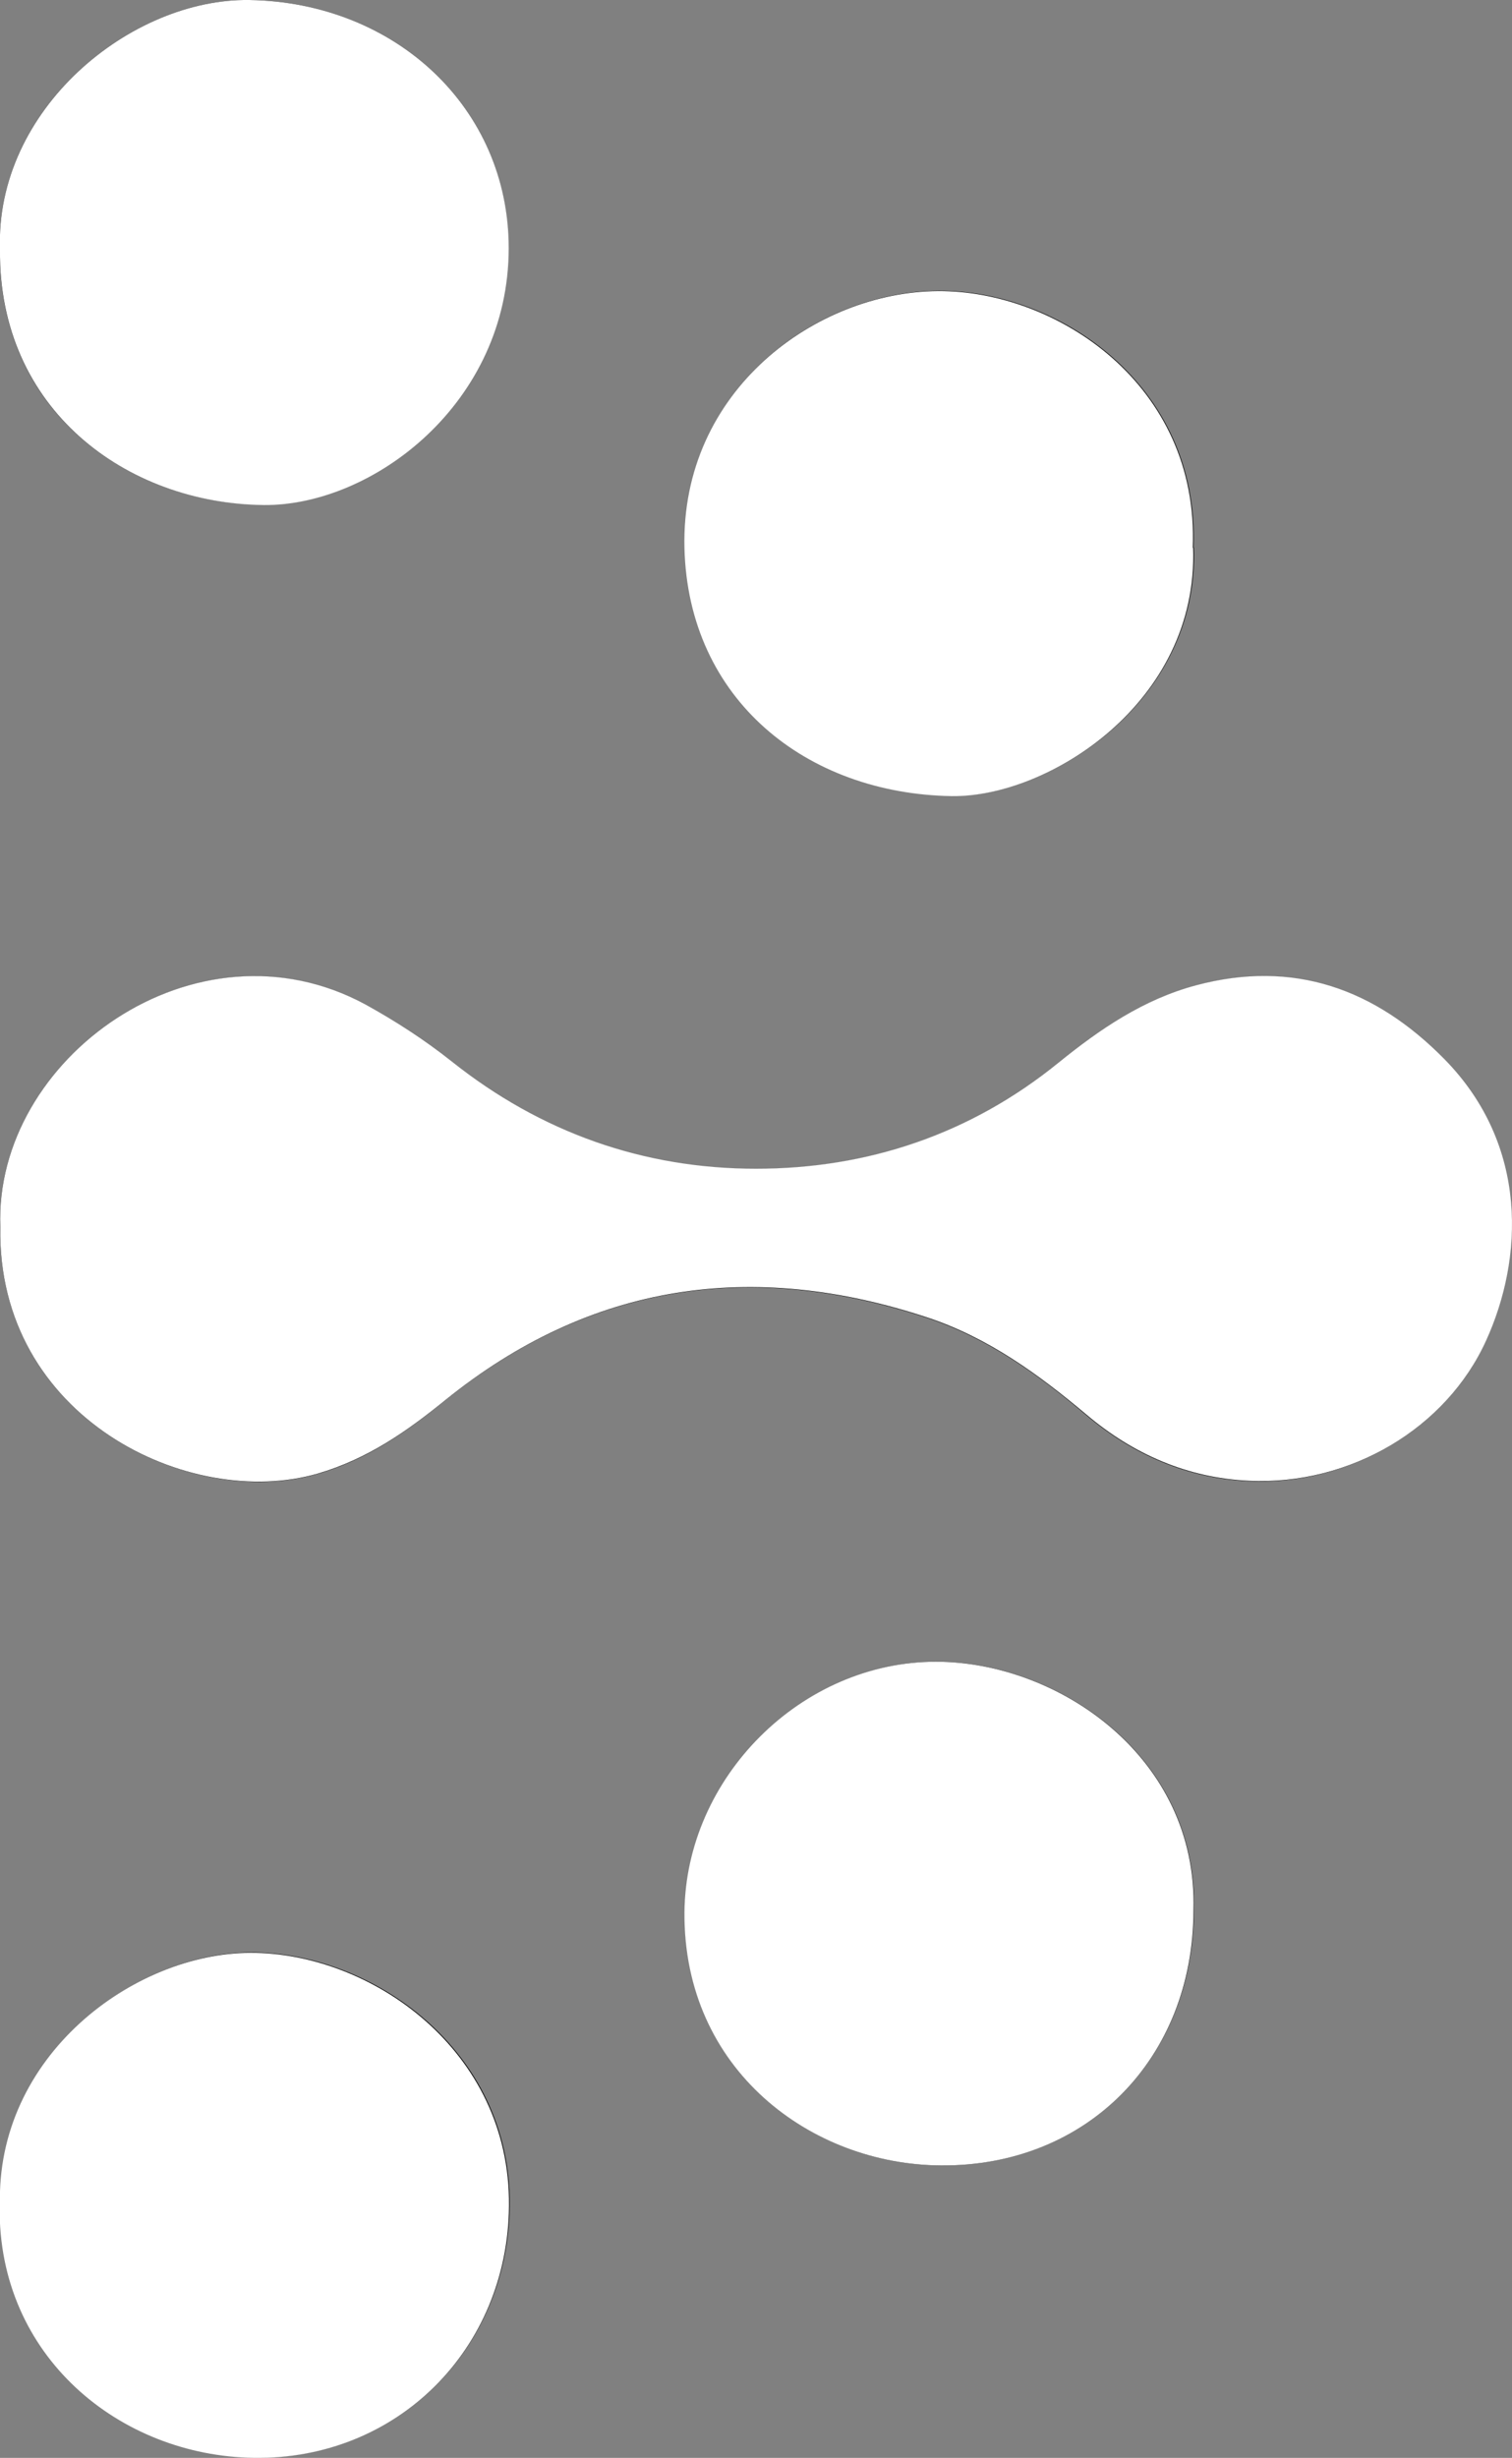
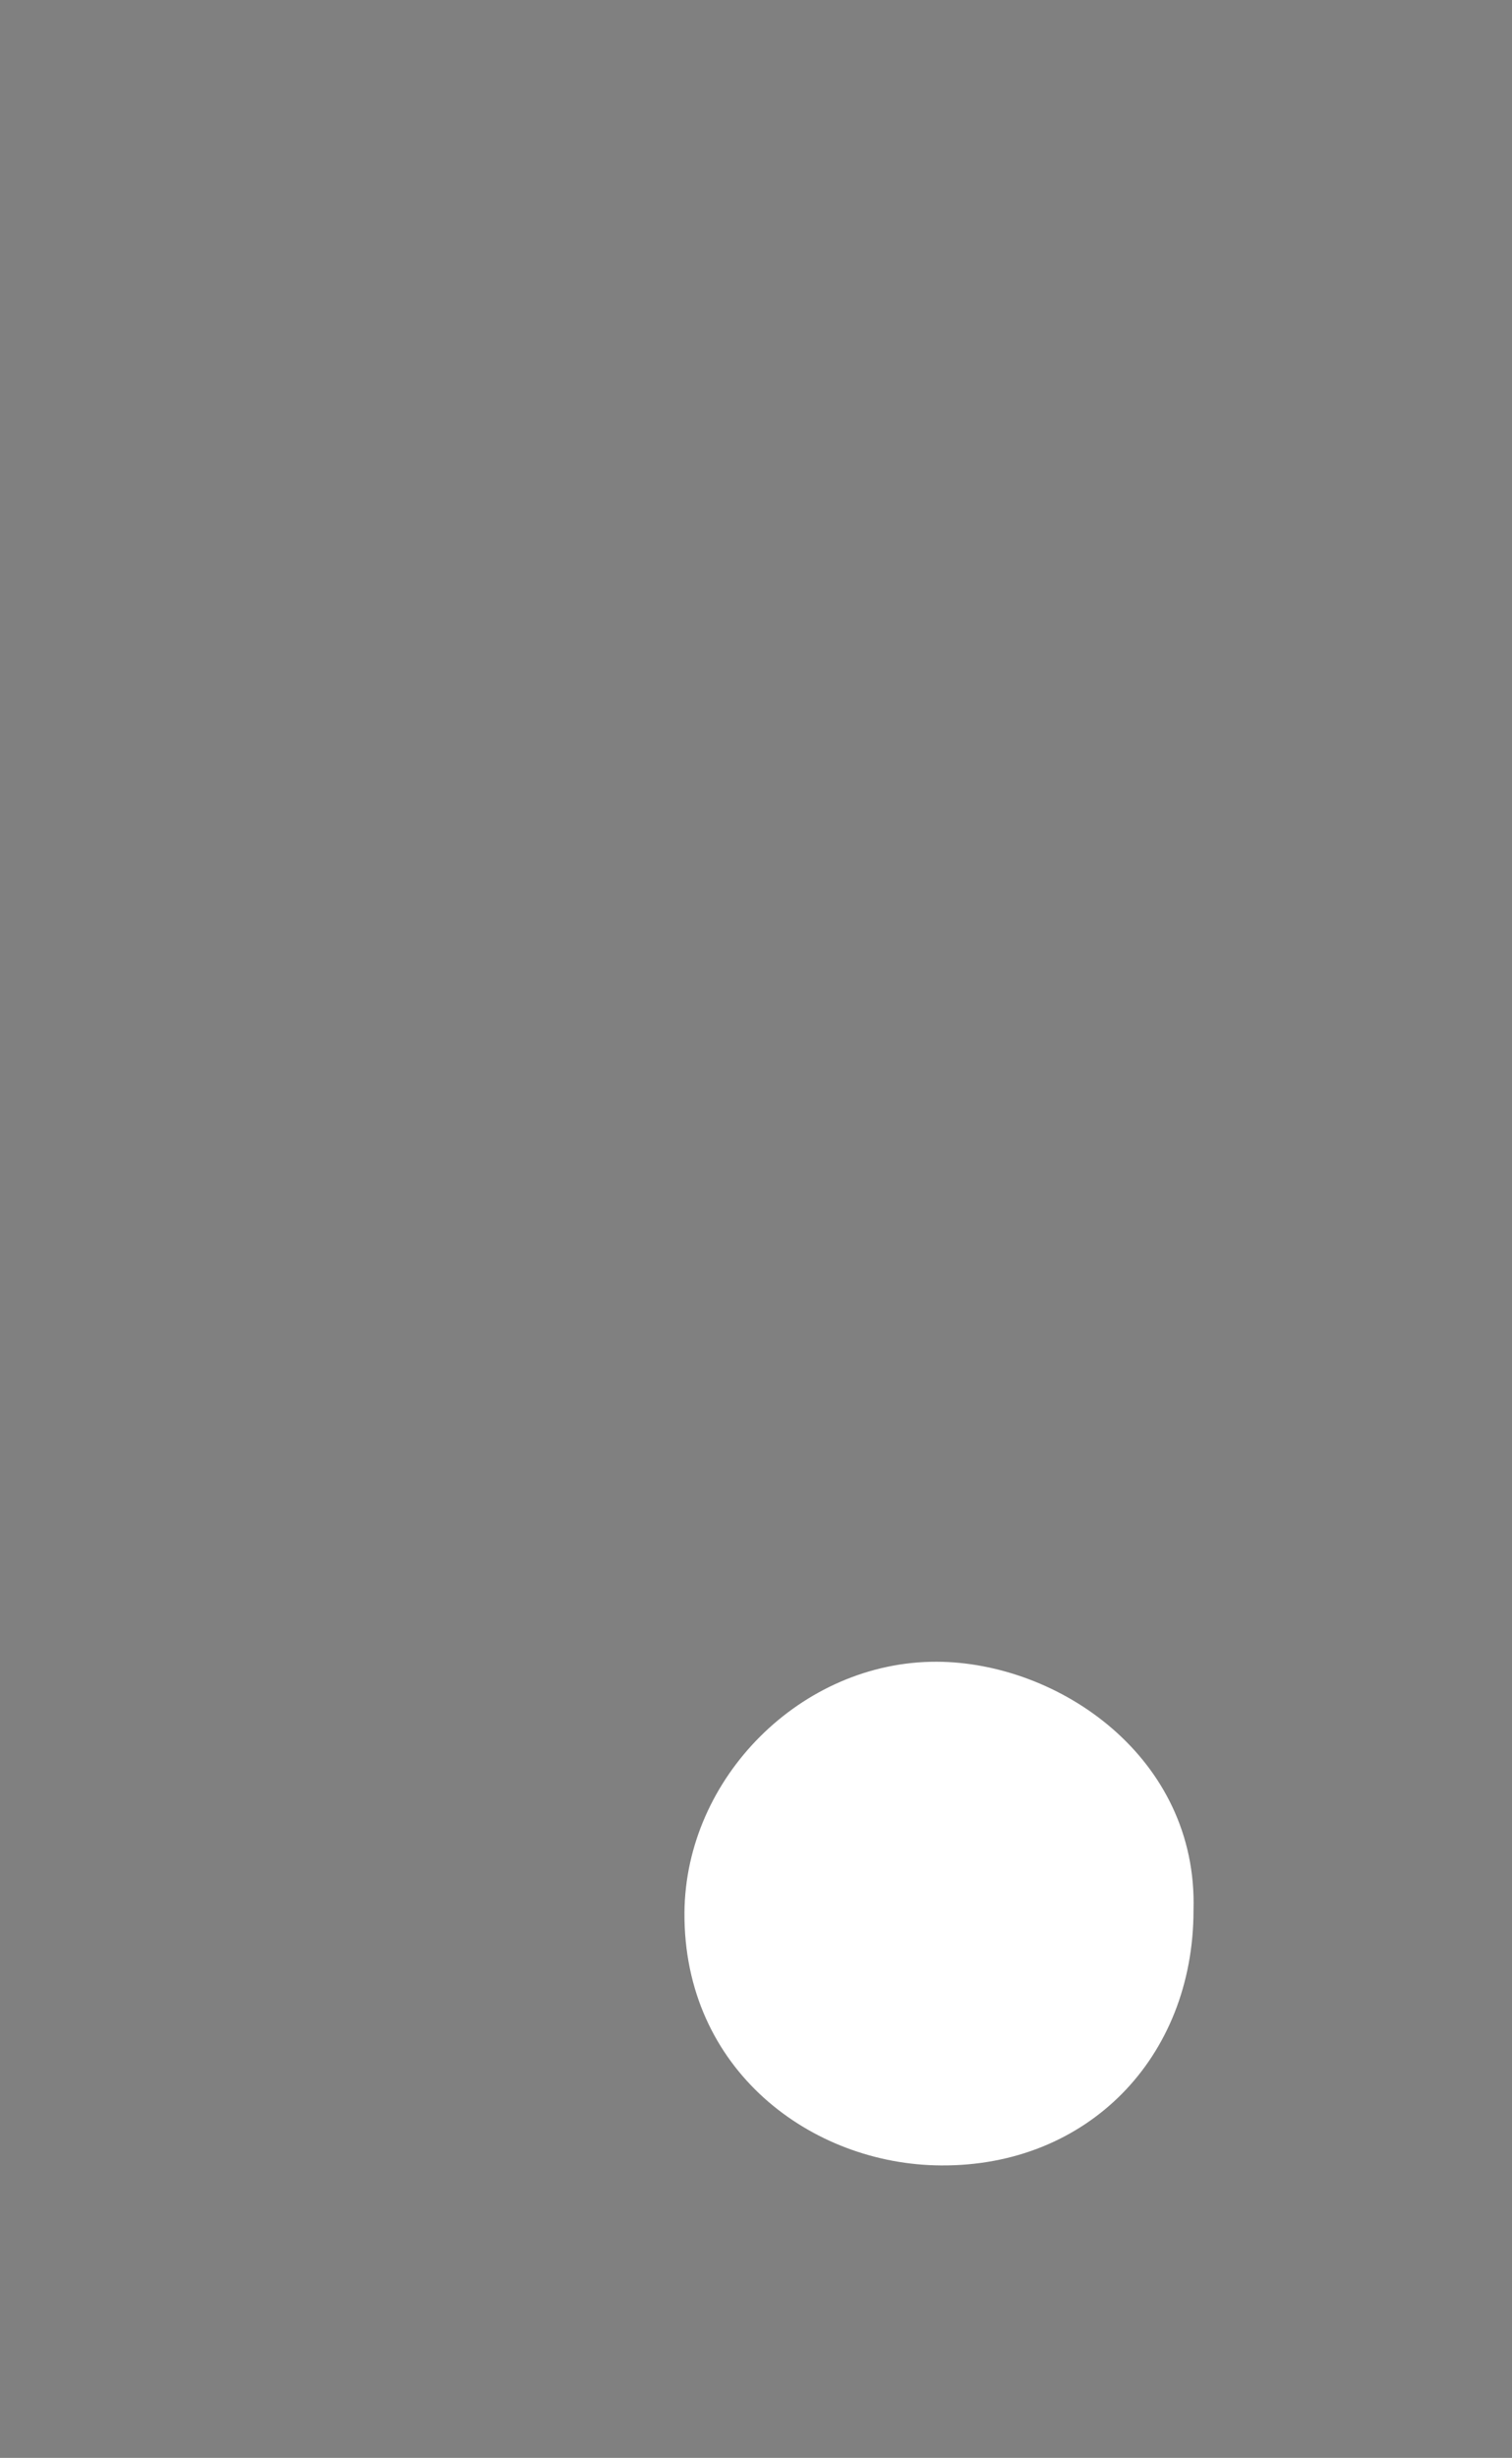
<svg xmlns="http://www.w3.org/2000/svg" id="Layer_2" viewBox="0 0 43.96 71.44">
  <rect x="0" y="0" width="43.96" height="71.44" fill="#808080" stroke="none" />
  <defs>
    <style>.cls-1{fill:#fff;}</style>
  </defs>
  <g id="Layer_1-2">
-     <path d="m.01,35.66c-.11,5.55,5.51,8.25,9.22,7.18,1.44-.41,2.58-1.22,3.7-2.13,4.23-3.42,8.94-4.09,14.04-2.4,1.74.58,3.22,1.64,4.61,2.82,1.36,1.15,2.93,1.84,4.72,1.92,2.94.14,5.74-1.53,6.9-4.08,1.07-2.35,1.26-5.67-1.22-8.18-2-2.03-4.38-2.9-7.22-2.14-1.53.41-2.79,1.27-4,2.25-2.56,2.08-5.55,3.08-8.79,3.08-3.27,0-6.25-1.05-8.85-3.12-.78-.62-1.62-1.17-2.5-1.65C5.69,26.52-.18,30.79.01,35.66Zm0,28.47c-.05,4.34,3.48,7.24,7.39,7.3,4.18.06,7.38-3.18,7.42-7.33.04-4.52-4.02-7.36-7.52-7.35-3.39.01-7.42,3.01-7.28,7.37Zm34.7-8.61c.13-4.43-3.91-7.21-7.47-7.22-3.92-.01-7.3,3.38-7.33,7.29-.03,4.58,3.7,7.33,7.46,7.35,4.24.02,7.34-3.13,7.34-7.42Zm-.01-39.61c.18-4.73-3.95-7.48-7.41-7.46-3.52.02-7.49,2.85-7.37,7.47.11,4.41,3.54,7.14,7.77,7.21,2.81.04,7.18-2.72,7.02-7.22ZM0,7.26c-.06,4.61,3.64,7.38,7.67,7.41,3.16.03,7.11-2.96,7.11-7.47C14.79,3.14,11.5.07,7.25,0,3.8-.05-.15,3.18,0,7.26Z" />
-     <path class="cls-1" d="m.01,35.66c-.19-4.88,5.68-9.14,10.62-6.46.87.48,1.72,1.03,2.5,1.65,2.6,2.07,5.58,3.12,8.85,3.12,3.24,0,6.23-1,8.79-3.08,1.21-.98,2.47-1.84,4-2.25,2.85-.76,5.22.11,7.22,2.14,2.48,2.52,2.29,5.83,1.22,8.18-1.16,2.56-3.96,4.22-6.9,4.08-1.78-.08-3.36-.77-4.72-1.92-1.4-1.18-2.87-2.24-4.61-2.82-5.1-1.69-9.81-1.02-14.04,2.4-1.12.91-2.26,1.71-3.7,2.13C5.52,43.91-.1,41.21.01,35.66Z" />
-     <path class="cls-1" d="m0,64.13c-.14-4.37,3.89-7.36,7.28-7.37,3.5-.01,7.56,2.83,7.52,7.35-.03,4.15-3.23,7.39-7.42,7.33-3.91-.06-7.44-2.96-7.39-7.3Z" />
    <path class="cls-1" d="m34.7,55.52c0,4.3-3.09,7.45-7.34,7.42-3.76-.02-7.49-2.77-7.46-7.35.03-3.92,3.4-7.3,7.33-7.29,3.56.01,7.6,2.79,7.47,7.22Z" />
-     <path class="cls-1" d="m34.69,15.92c.16,4.5-4.21,7.26-7.02,7.22-4.22-.07-7.66-2.8-7.77-7.21-.11-4.61,3.86-7.45,7.37-7.47,3.46-.02,7.6,2.73,7.41,7.46Z" />
-     <path class="cls-1" d="m0,7.26C-.15,3.18,3.8-.05,7.25,0c4.25.07,7.54,3.14,7.54,7.21,0,4.51-3.95,7.49-7.11,7.47C3.65,14.64-.05,11.88,0,7.26Z" />
  </g>
</svg>